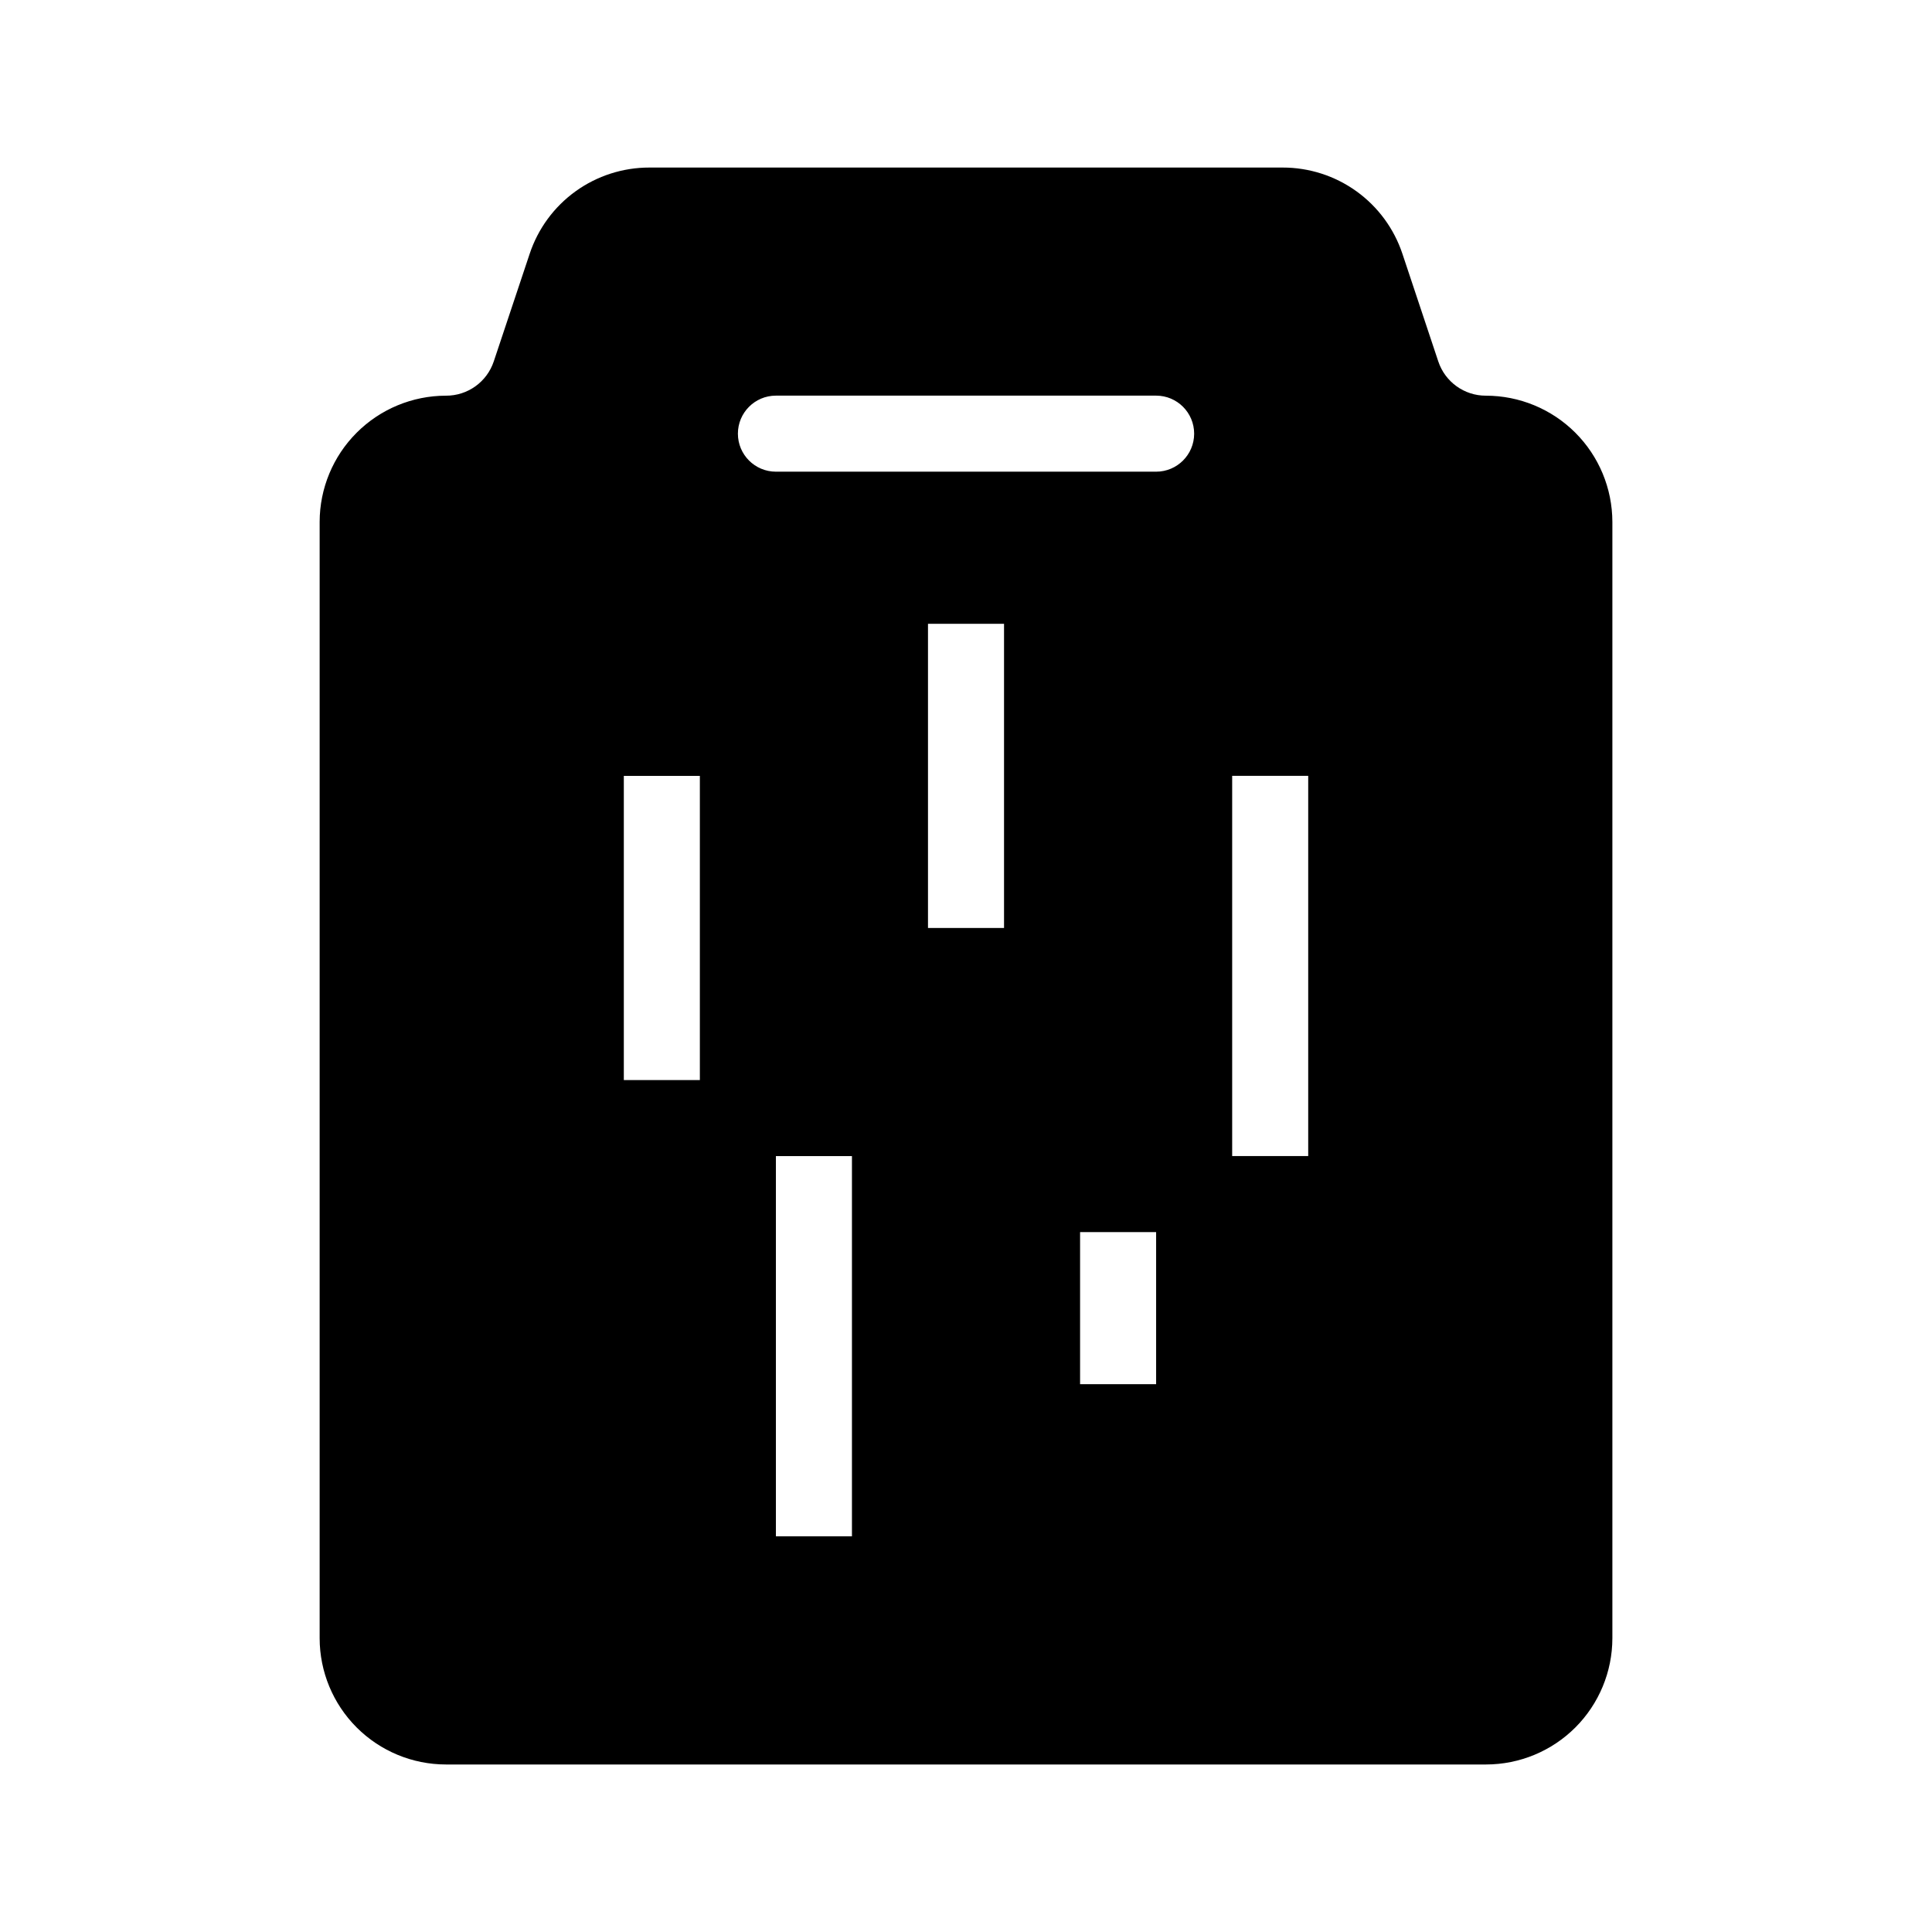
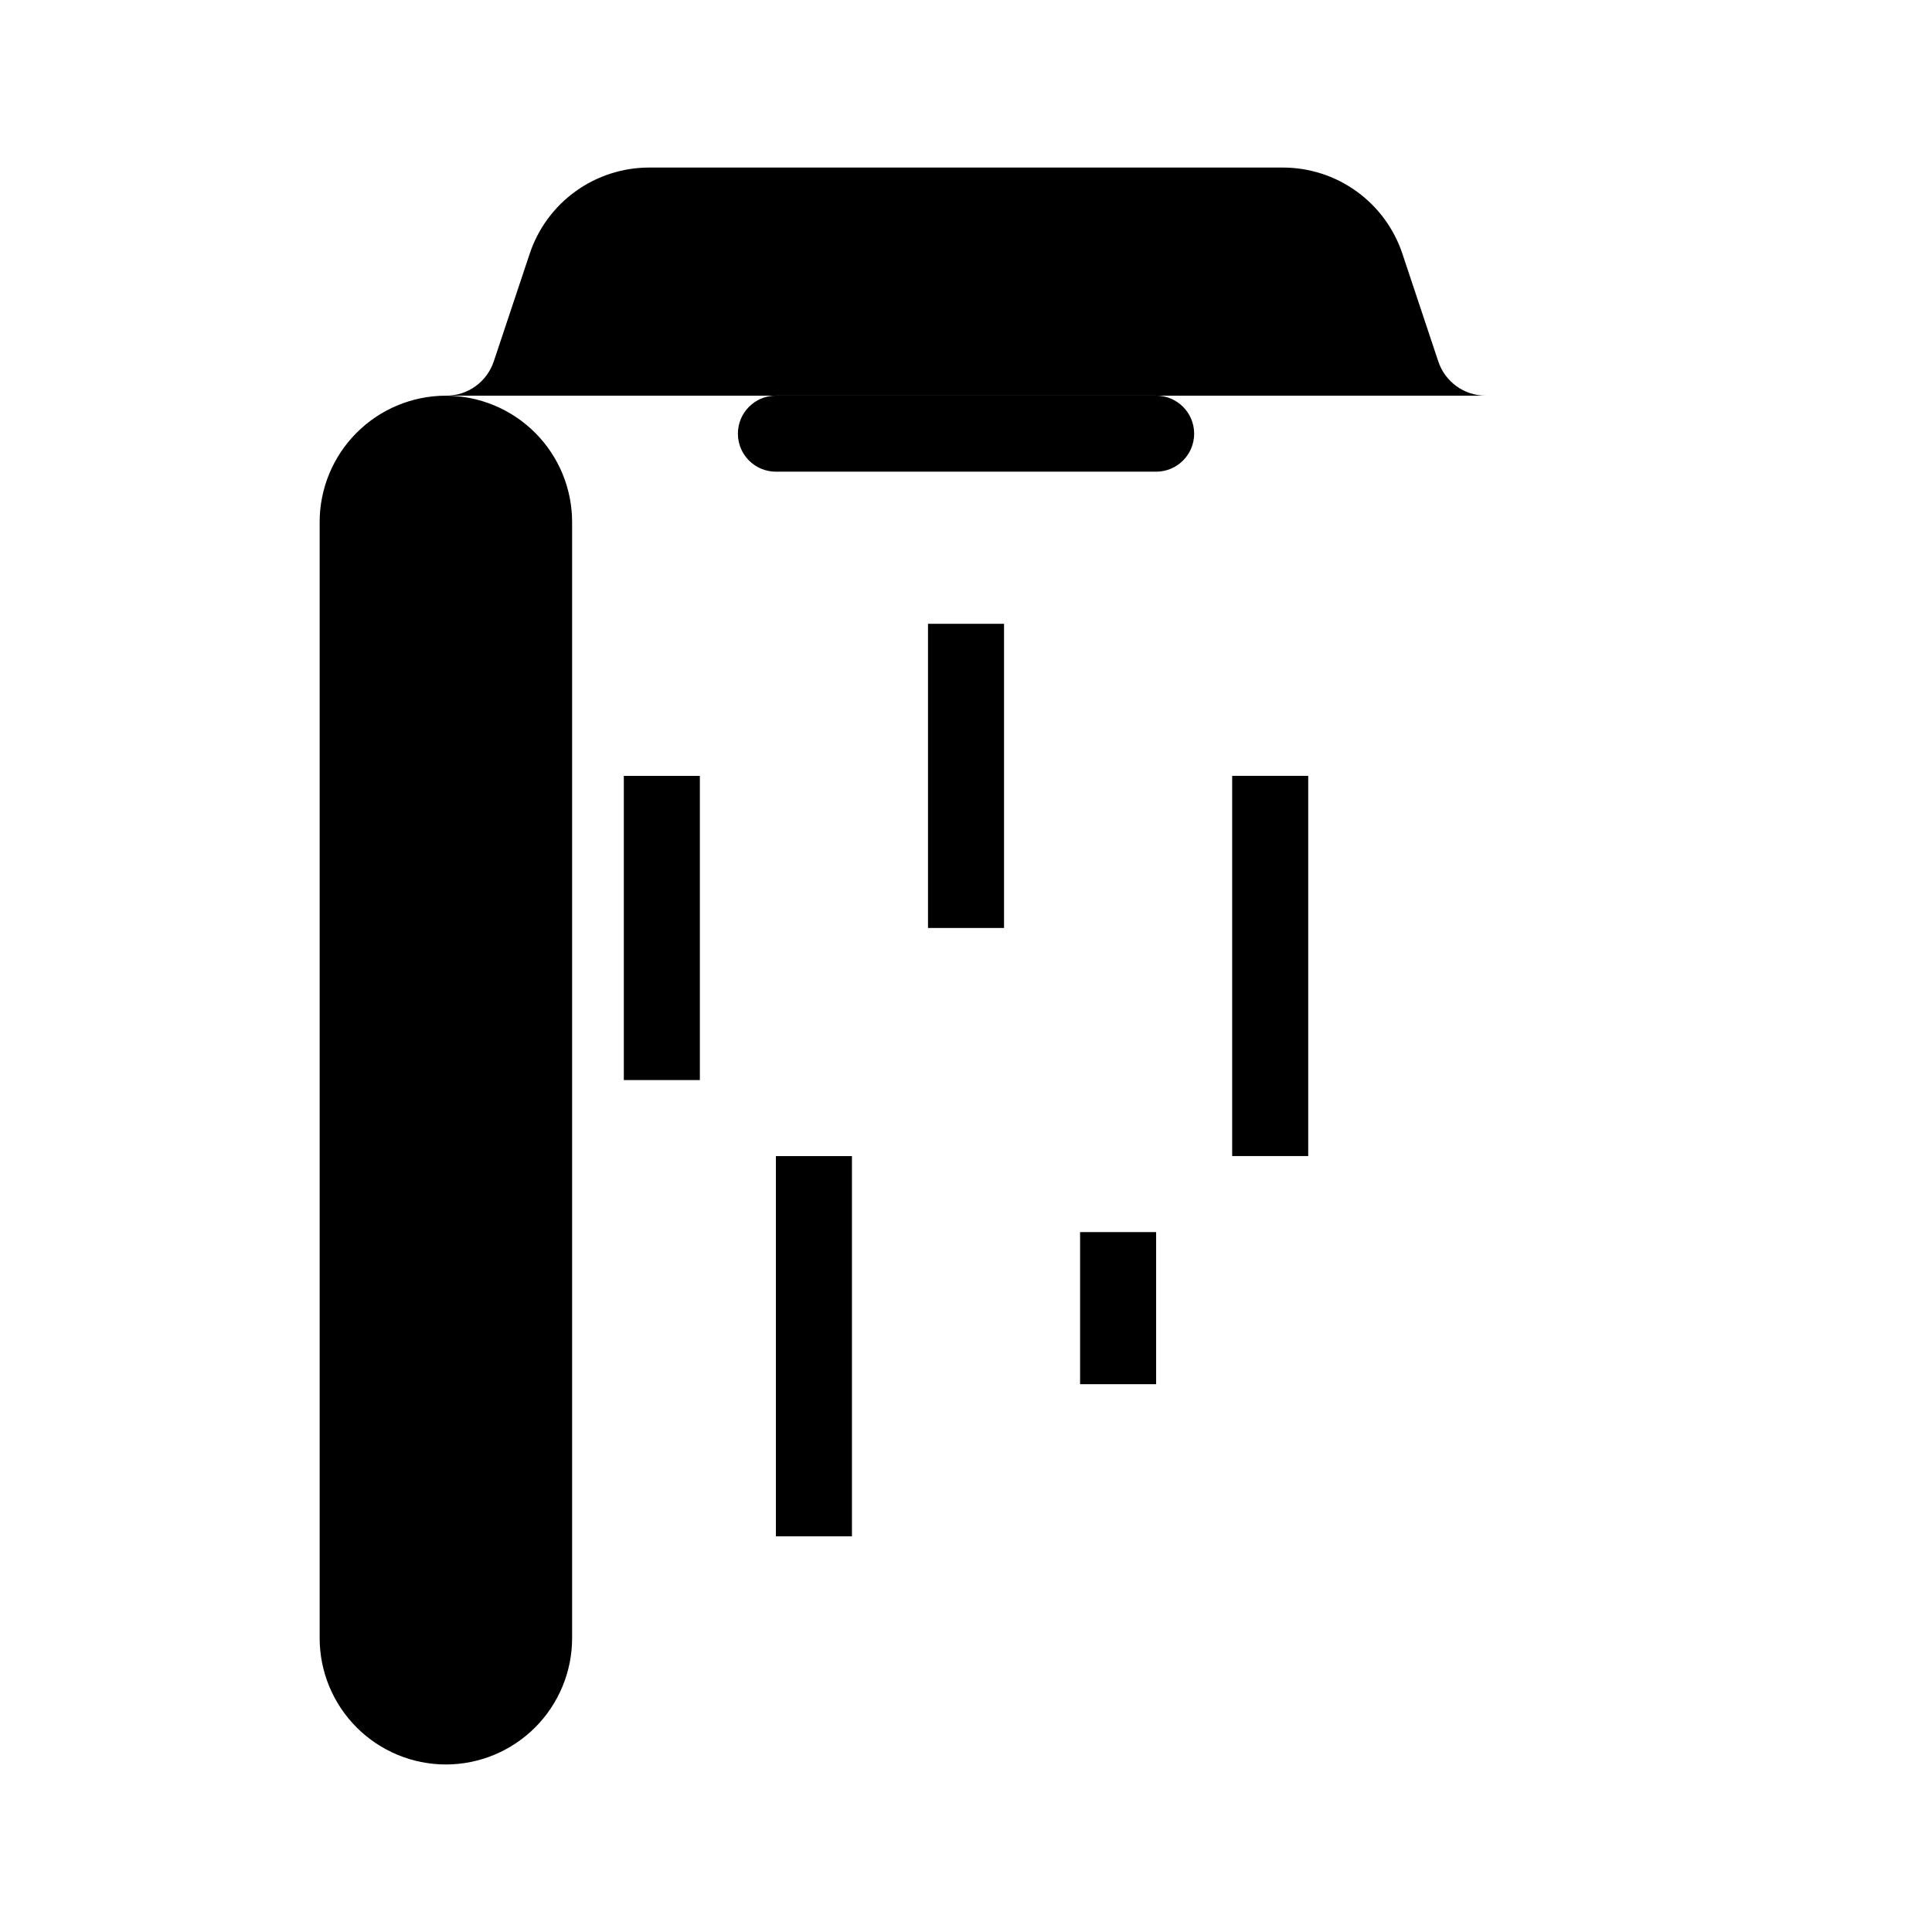
<svg xmlns="http://www.w3.org/2000/svg" fill="#000000" width="800px" height="800px" version="1.1" viewBox="144 144 512 512">
-   <path d="m537.76 248.86c-5.723 0.008-10.805-3.66-12.605-9.094l-9.496-28.496c-2.215-6.664-6.473-12.461-12.172-16.566s-12.547-6.309-19.57-6.301h-167.83c-7.019-0.008-13.867 2.195-19.562 6.301-5.695 4.106-9.949 9.902-12.16 16.566l-9.508 28.496c-1.816 5.461-6.941 9.133-12.695 9.094-8.867 0.012-17.371 3.539-23.641 9.812-6.273 6.269-9.801 14.773-9.812 23.641v295.84c0.012 8.871 3.539 17.371 9.812 23.645 6.269 6.269 14.773 9.797 23.641 9.809h275.68c8.871-0.012 17.371-3.539 23.645-9.809 6.269-6.273 9.797-14.773 9.809-23.645v-295.84c-0.016-8.883-3.555-17.395-9.844-23.668-6.289-6.269-14.809-9.789-23.691-9.785zm-208.29 181.37h-20.152v-80.609h20.152zm40.305 120.91h-20.152v-100.76h20.152zm40.305-161.22h-20.152v-80.609h20.152zm40.305 120.91h-20.152v-40.305h20.152zm0-241.83h-100.76c-5.566 0-10.074-4.512-10.074-10.074 0-5.566 4.508-10.078 10.074-10.078h100.76c5.566 0 10.078 4.512 10.078 10.078 0 5.562-4.512 10.074-10.078 10.074zm40.305 181.37h-20.152v-100.76h20.152z" />
+   <path d="m537.76 248.86c-5.723 0.008-10.805-3.66-12.605-9.094l-9.496-28.496c-2.215-6.664-6.473-12.461-12.172-16.566s-12.547-6.309-19.57-6.301h-167.83c-7.019-0.008-13.867 2.195-19.562 6.301-5.695 4.106-9.949 9.902-12.16 16.566l-9.508 28.496c-1.816 5.461-6.941 9.133-12.695 9.094-8.867 0.012-17.371 3.539-23.641 9.812-6.273 6.269-9.801 14.773-9.812 23.641v295.84c0.012 8.871 3.539 17.371 9.812 23.645 6.269 6.269 14.773 9.797 23.641 9.809c8.871-0.012 17.371-3.539 23.645-9.809 6.269-6.273 9.797-14.773 9.809-23.645v-295.84c-0.016-8.883-3.555-17.395-9.844-23.668-6.289-6.269-14.809-9.789-23.691-9.785zm-208.29 181.37h-20.152v-80.609h20.152zm40.305 120.91h-20.152v-100.76h20.152zm40.305-161.22h-20.152v-80.609h20.152zm40.305 120.91h-20.152v-40.305h20.152zm0-241.83h-100.76c-5.566 0-10.074-4.512-10.074-10.074 0-5.566 4.508-10.078 10.074-10.078h100.76c5.566 0 10.078 4.512 10.078 10.078 0 5.562-4.512 10.074-10.078 10.074zm40.305 181.37h-20.152v-100.76h20.152z" />
</svg>